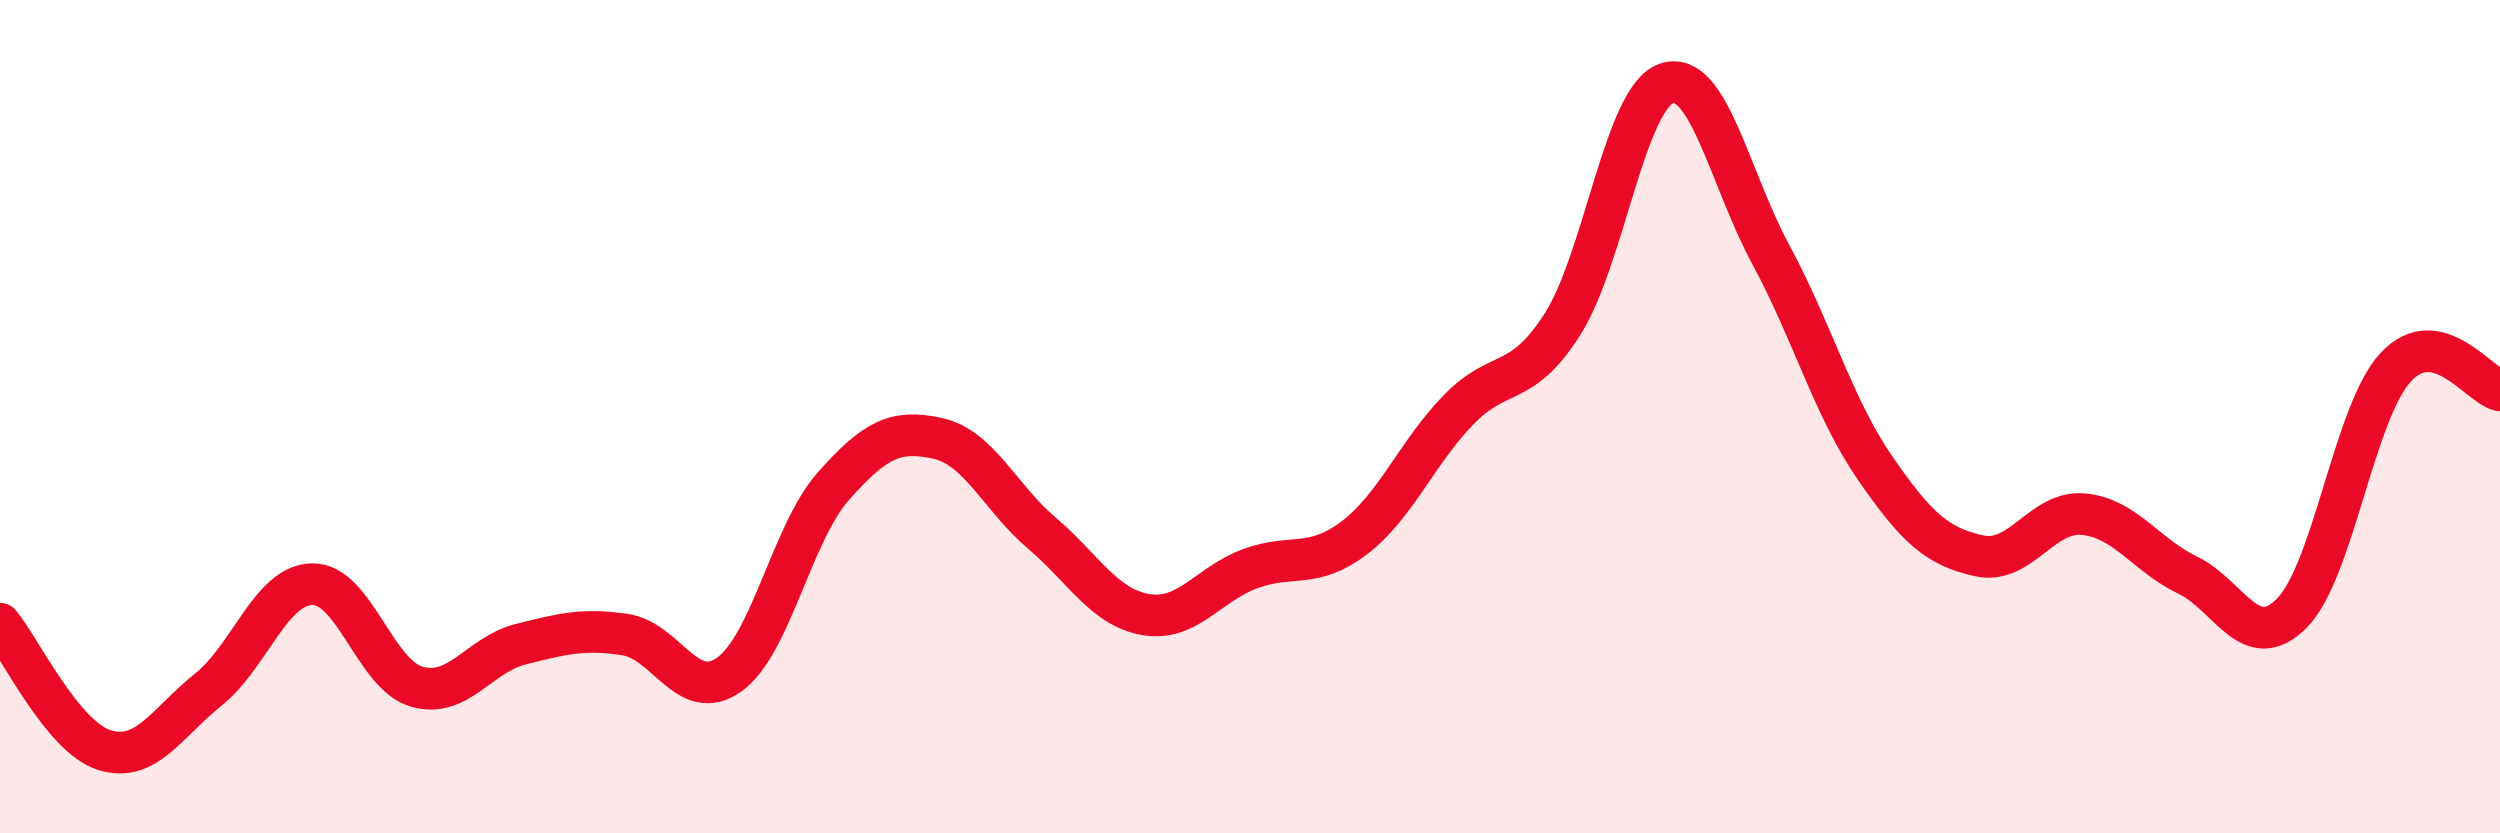
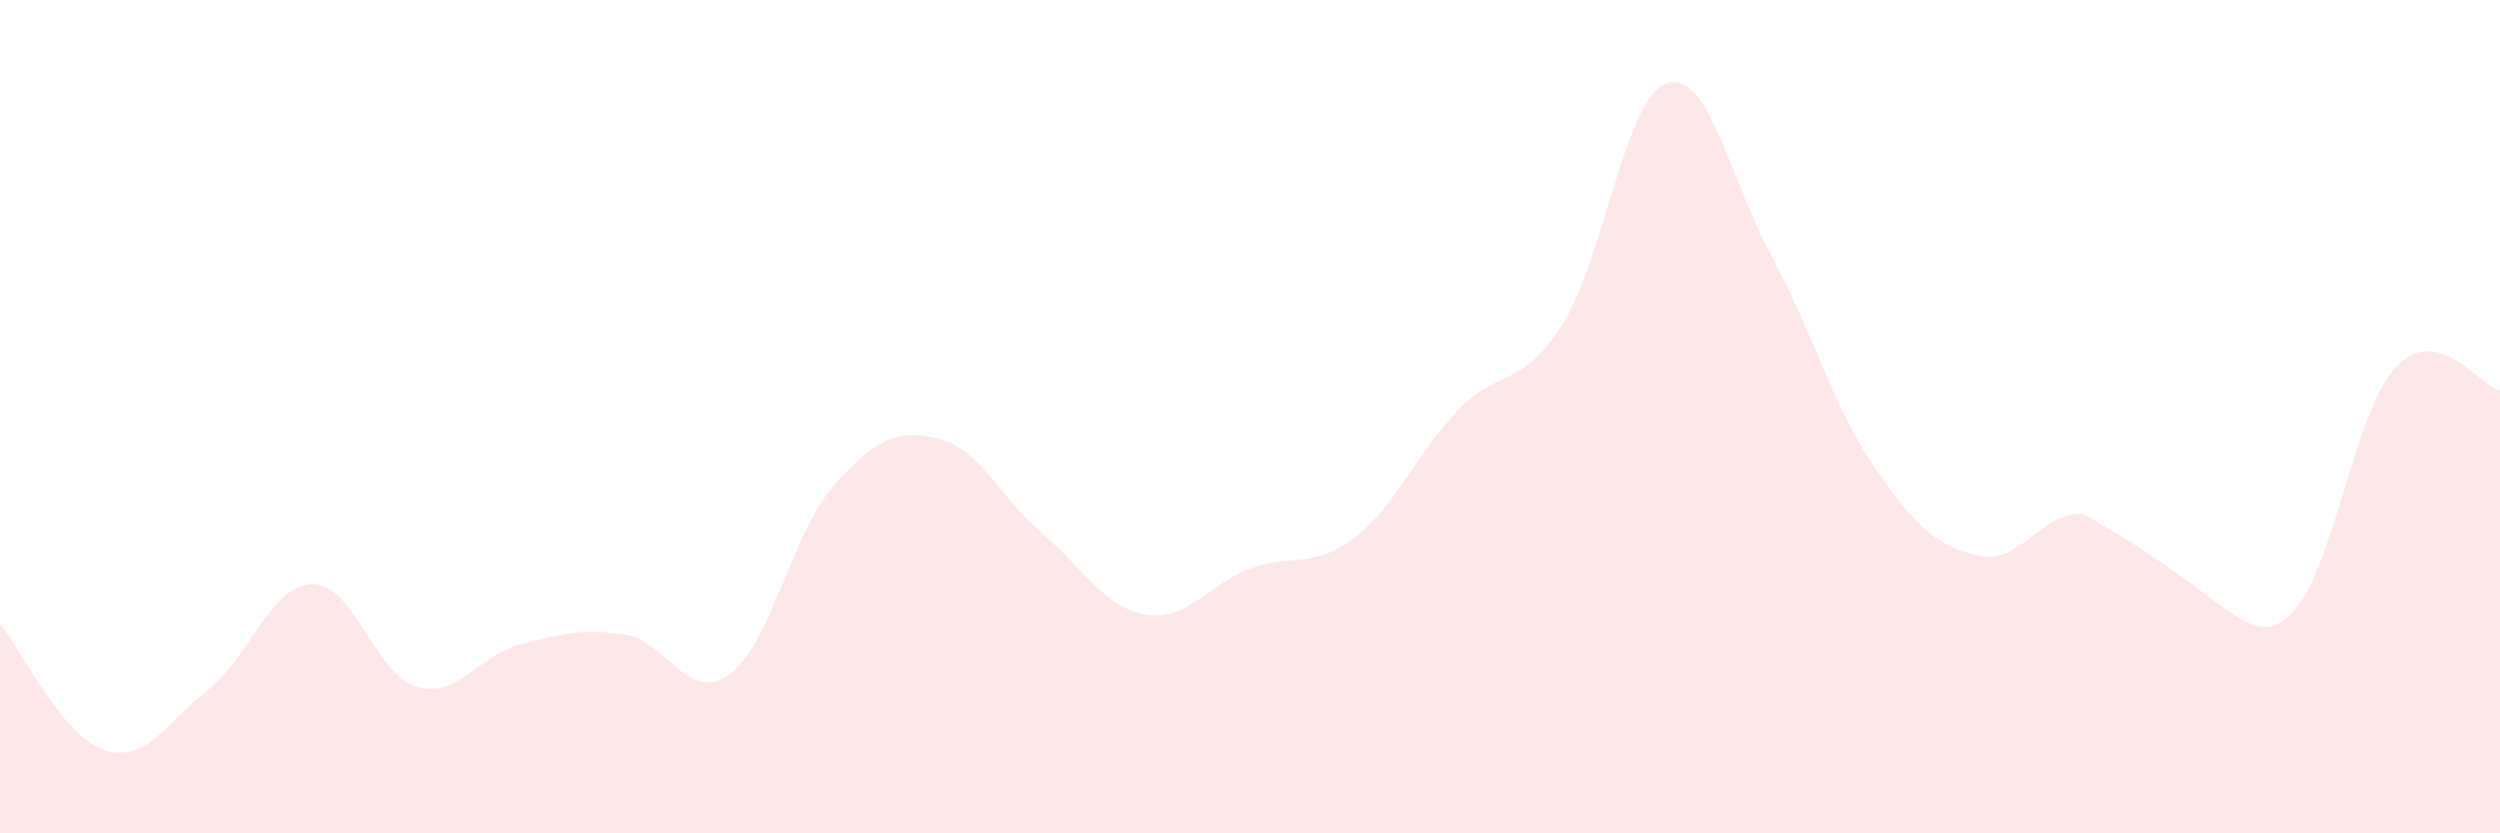
<svg xmlns="http://www.w3.org/2000/svg" width="60" height="20" viewBox="0 0 60 20">
-   <path d="M 0,14.97 C 0.5,15.58 1.5,17.68 2.5,18 C 3.5,18.32 4,17.35 5,16.55 C 6,15.75 6.5,14.03 7.5,14.02 C 8.5,14.01 9,16.19 10,16.48 C 11,16.77 11.5,15.71 12.5,15.46 C 13.5,15.21 14,15.08 15,15.23 C 16,15.38 16.5,16.9 17.5,16.19 C 18.5,15.48 19,12.8 20,11.67 C 21,10.54 21.5,10.3 22.5,10.52 C 23.5,10.74 24,11.94 25,12.79 C 26,13.64 26.5,14.58 27.5,14.75 C 28.5,14.92 29,14.02 30,13.65 C 31,13.28 31.5,13.67 32.5,12.91 C 33.5,12.15 34,10.87 35,9.84 C 36,8.81 36.5,9.35 37.5,7.78 C 38.5,6.21 39,2.33 40,2 C 41,1.67 41.5,4.26 42.5,6.11 C 43.5,7.96 44,9.78 45,11.23 C 46,12.68 46.5,13.12 47.5,13.34 C 48.5,13.56 49,12.25 50,12.34 C 51,12.43 51.5,13.32 52.5,13.8 C 53.5,14.28 54,15.72 55,14.72 C 56,13.72 56.5,9.88 57.5,8.81 C 58.5,7.74 59.5,9.26 60,9.37L60 20L0 20Z" fill="#EB0A25" opacity="0.1" stroke-linecap="round" stroke-linejoin="round" />
-   <path d="M 0,14.97 C 0.5,15.58 1.5,17.68 2.5,18 C 3.5,18.32 4,17.35 5,16.55 C 6,15.75 6.5,14.03 7.5,14.02 C 8.5,14.01 9,16.19 10,16.48 C 11,16.77 11.5,15.71 12.5,15.46 C 13.5,15.21 14,15.08 15,15.23 C 16,15.38 16.5,16.9 17.5,16.19 C 18.5,15.48 19,12.8 20,11.67 C 21,10.54 21.5,10.3 22.5,10.52 C 23.5,10.74 24,11.94 25,12.79 C 26,13.64 26.5,14.58 27.5,14.75 C 28.5,14.92 29,14.02 30,13.65 C 31,13.28 31.5,13.67 32.5,12.91 C 33.5,12.15 34,10.87 35,9.84 C 36,8.81 36.5,9.35 37.5,7.78 C 38.5,6.21 39,2.33 40,2 C 41,1.67 41.5,4.26 42.5,6.11 C 43.5,7.96 44,9.78 45,11.23 C 46,12.68 46.5,13.12 47.5,13.34 C 48.5,13.56 49,12.25 50,12.34 C 51,12.43 51.5,13.32 52.5,13.8 C 53.5,14.28 54,15.72 55,14.72 C 56,13.72 56.5,9.88 57.5,8.81 C 58.5,7.74 59.5,9.26 60,9.37" stroke="#EB0A25" stroke-width="1" fill="none" stroke-linecap="round" stroke-linejoin="round" />
+   <path d="M 0,14.97 C 0.5,15.58 1.5,17.68 2.5,18 C 3.5,18.32 4,17.35 5,16.55 C 6,15.75 6.5,14.03 7.5,14.02 C 8.5,14.01 9,16.19 10,16.48 C 11,16.77 11.5,15.71 12.5,15.46 C 13.5,15.21 14,15.08 15,15.23 C 16,15.38 16.5,16.9 17.5,16.19 C 18.5,15.48 19,12.8 20,11.67 C 21,10.54 21.5,10.3 22.5,10.52 C 23.5,10.74 24,11.94 25,12.79 C 26,13.64 26.5,14.58 27.5,14.75 C 28.5,14.92 29,14.02 30,13.65 C 31,13.28 31.5,13.67 32.5,12.91 C 33.5,12.15 34,10.87 35,9.84 C 36,8.81 36.5,9.35 37.5,7.78 C 38.5,6.21 39,2.33 40,2 C 41,1.67 41.5,4.26 42.5,6.11 C 43.5,7.96 44,9.78 45,11.23 C 46,12.68 46.5,13.12 47.5,13.34 C 48.5,13.56 49,12.25 50,12.34 C 53.5,14.28 54,15.72 55,14.72 C 56,13.72 56.5,9.88 57.5,8.81 C 58.5,7.74 59.5,9.26 60,9.37L60 20L0 20Z" fill="#EB0A25" opacity="0.1" stroke-linecap="round" stroke-linejoin="round" />
</svg>